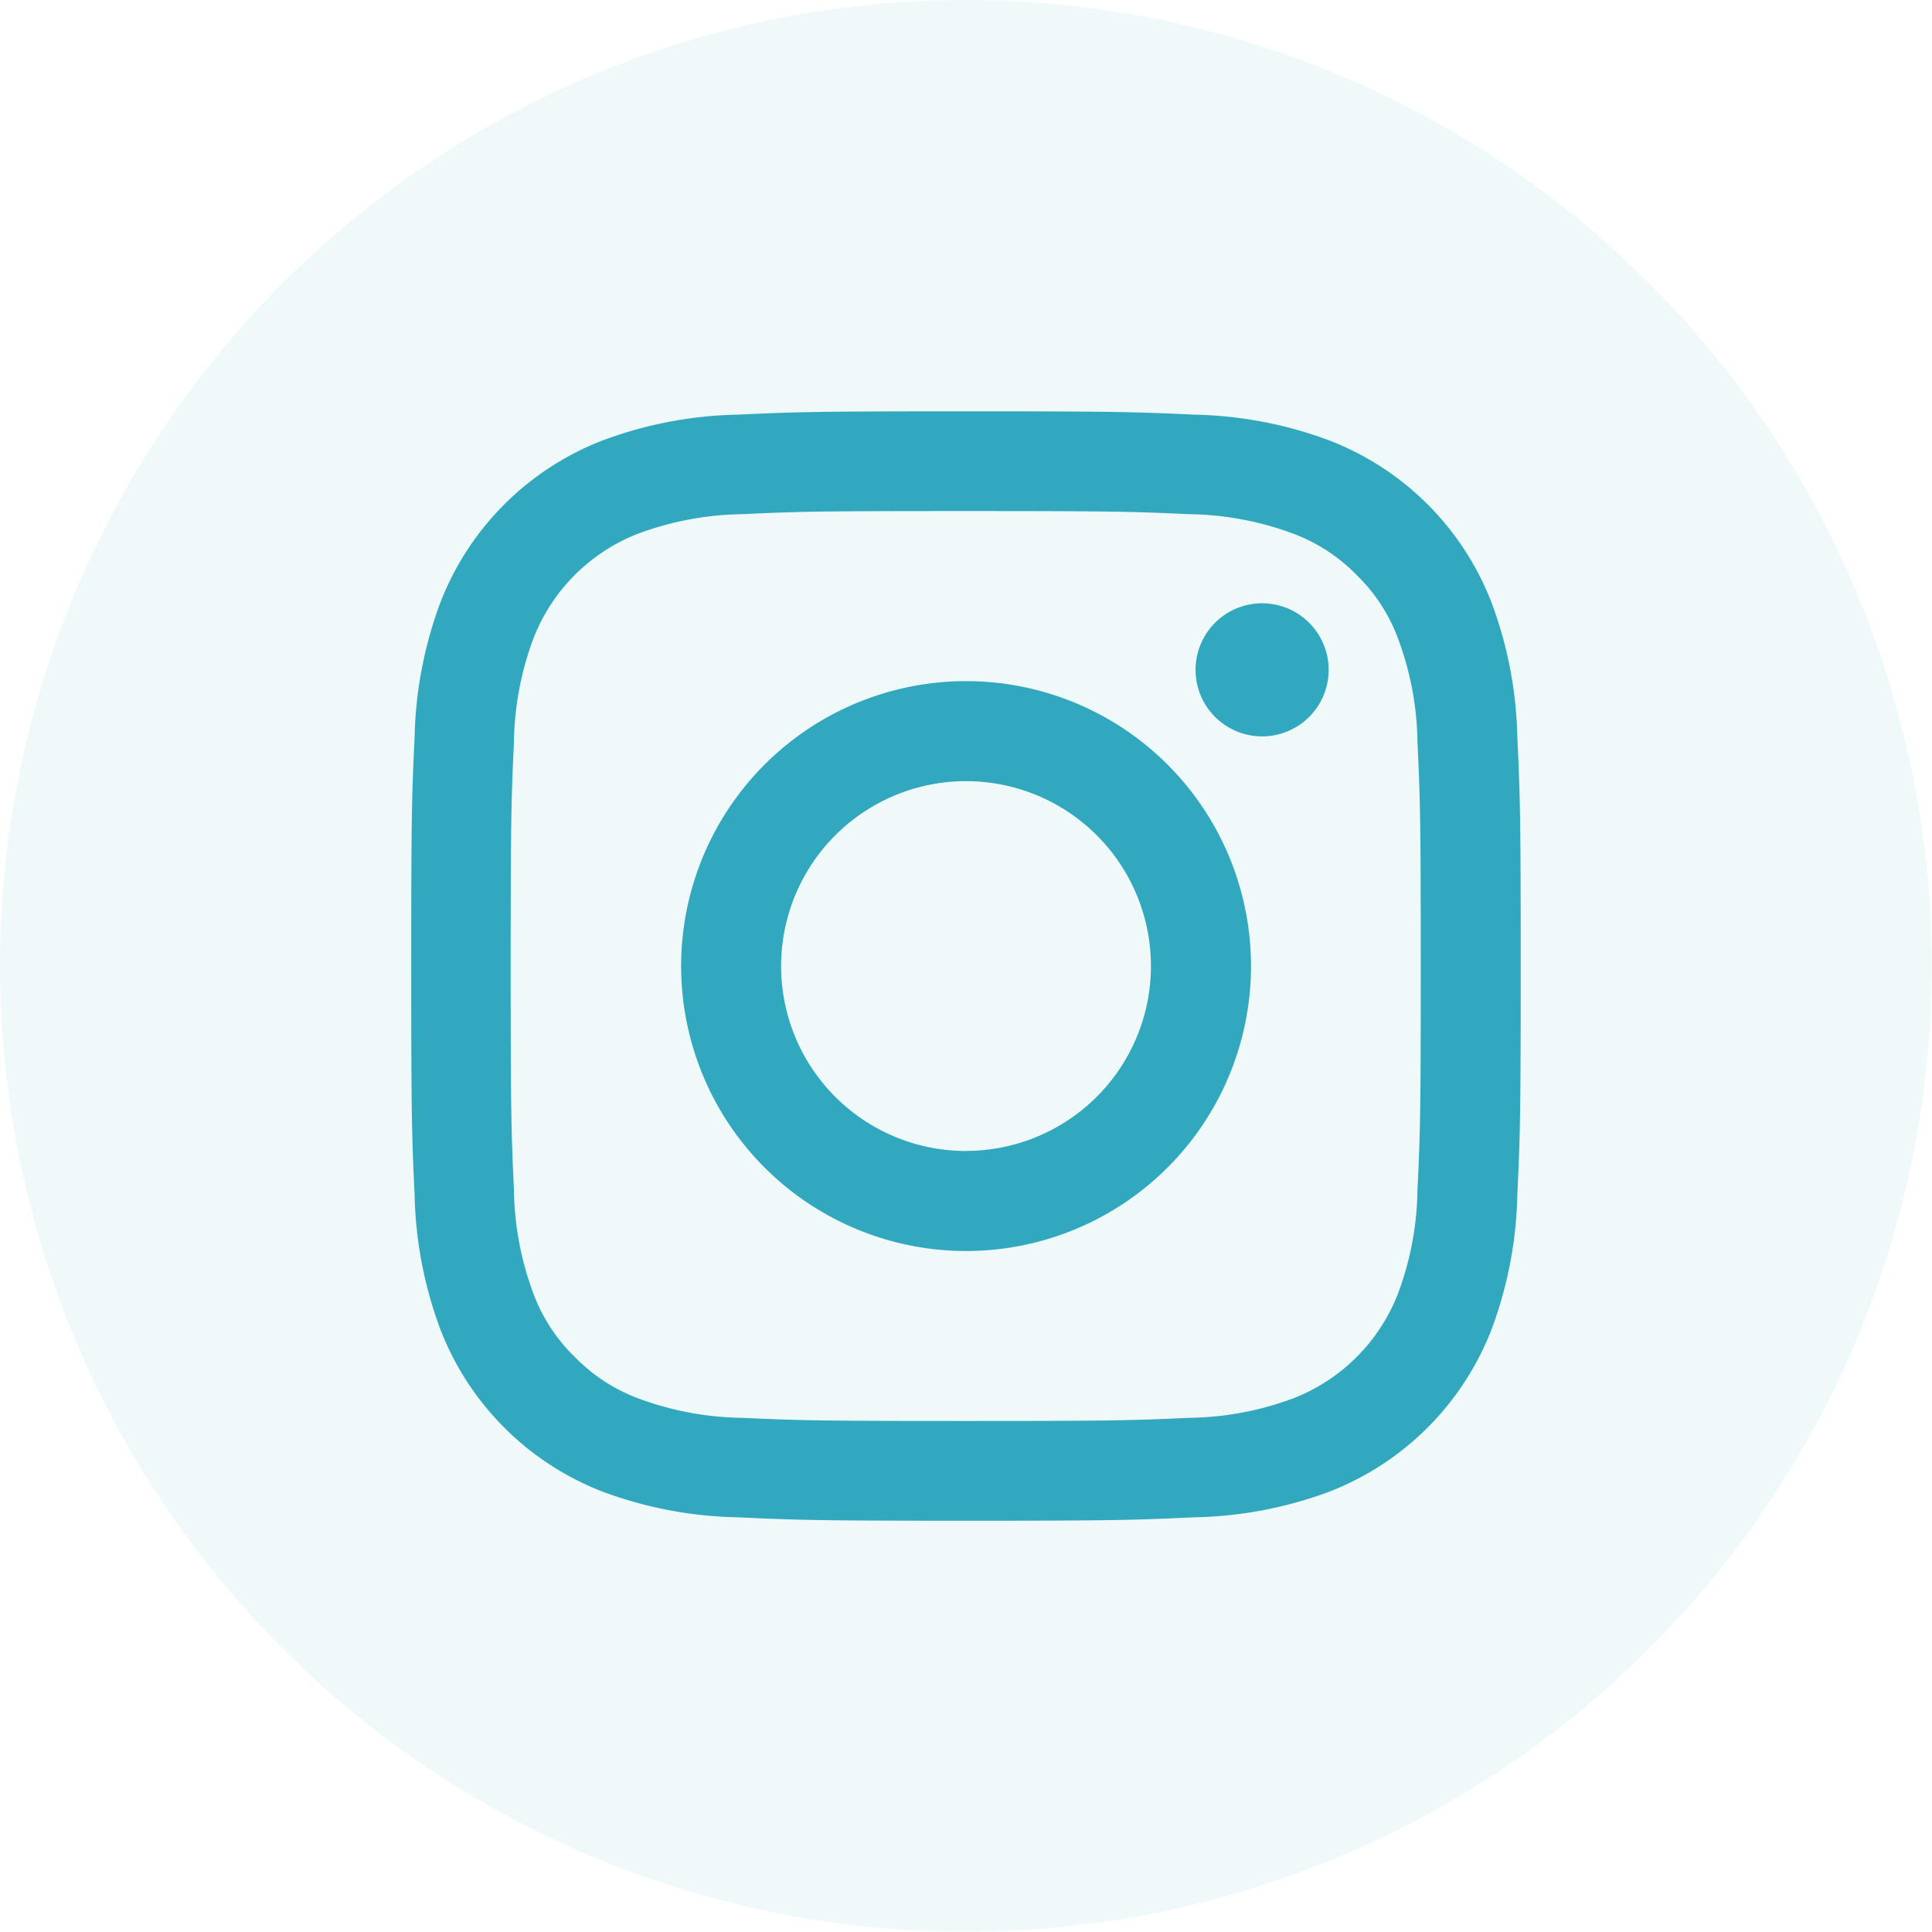
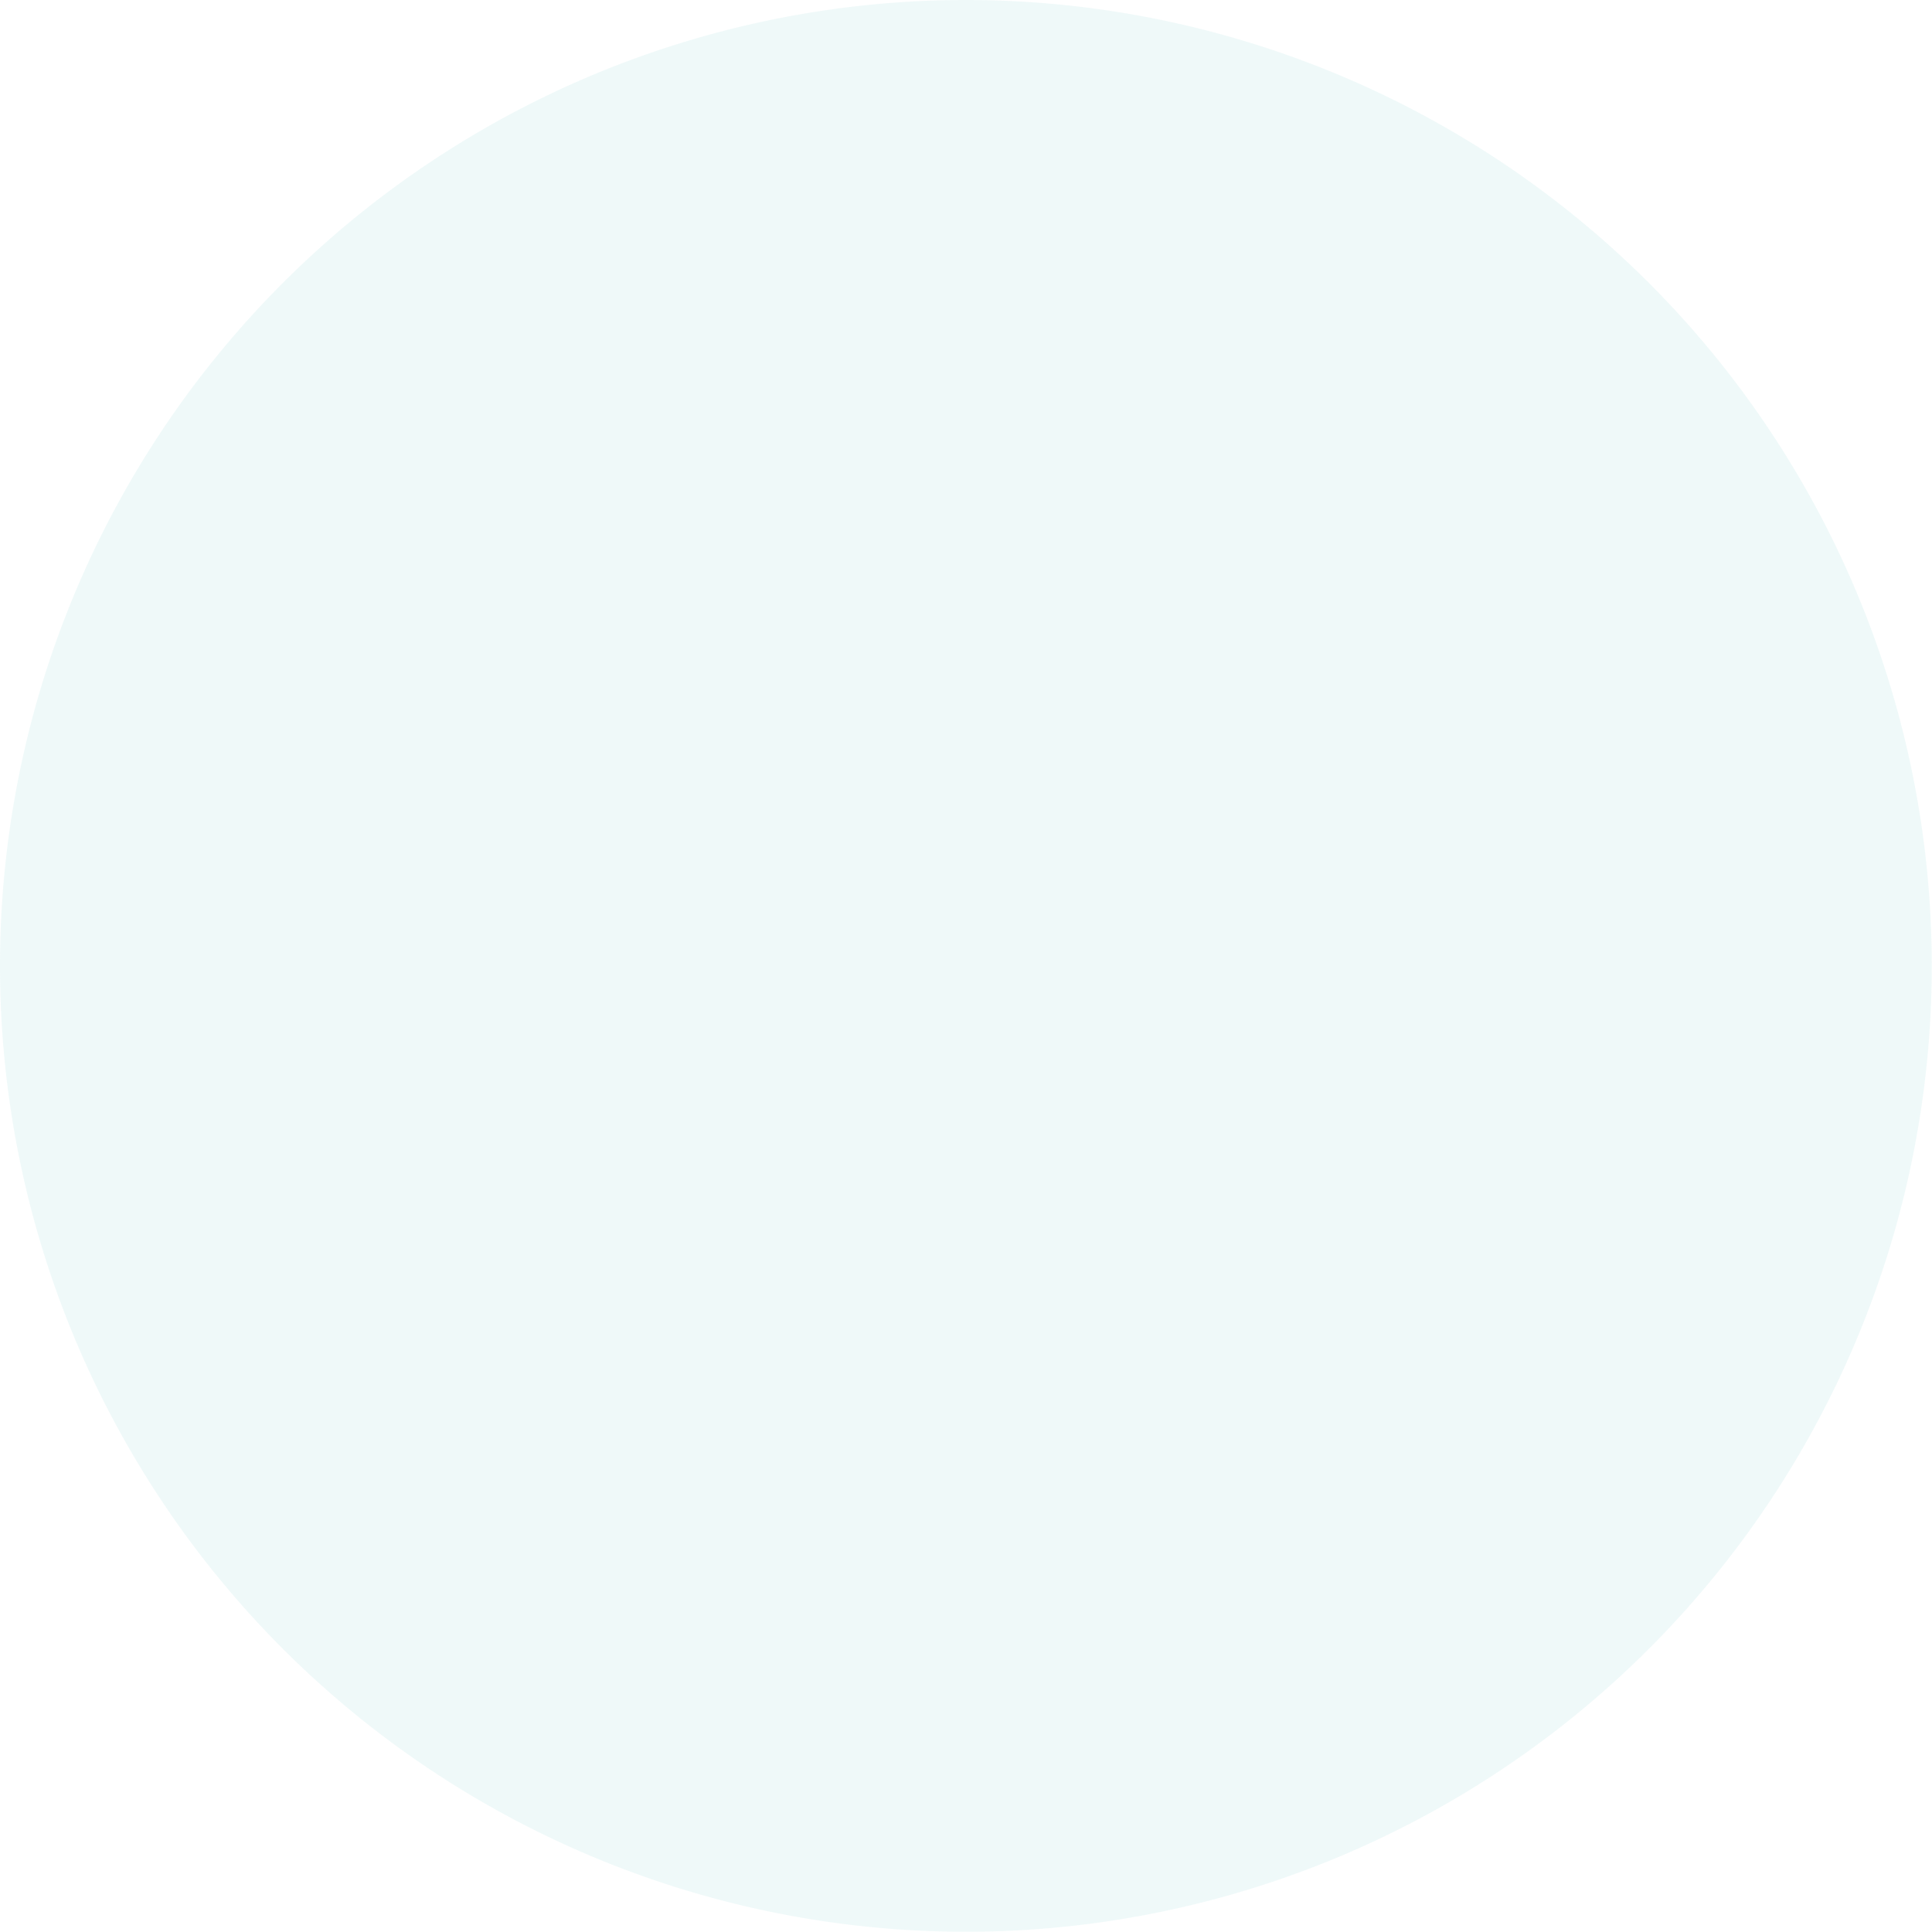
<svg xmlns="http://www.w3.org/2000/svg" id="insta" width="40.005" height="40.005" viewBox="0 0 40.005 40.005">
  <path id="Path_21011" data-name="Path 21011" d="M40,20A20,20,0,1,1,20,0,20,20,0,0,1,40,20" fill="#4bb8bf" opacity="0.093" />
-   <path id="Path_21012" data-name="Path 21012" d="M29.715,13.563a8.45,8.45,0,0,0-.534-2.789,5.863,5.863,0,0,0-3.359-3.358,8.449,8.449,0,0,0-2.788-.534c-1.225-.056-1.616-.069-4.736-.069s-3.51.013-4.736.069a8.442,8.442,0,0,0-2.788.534,5.869,5.869,0,0,0-3.36,3.358,8.454,8.454,0,0,0-.533,2.789c-.058,1.224-.07,1.618-.07,4.736s.013,3.512.07,4.736a8.457,8.457,0,0,0,.534,2.789,5.869,5.869,0,0,0,3.359,3.359,8.449,8.449,0,0,0,2.788.531c1.225.056,1.615.071,4.736.071s3.51-.015,4.736-.071a8.449,8.449,0,0,0,2.788-.531,5.886,5.886,0,0,0,3.359-3.359,8.457,8.457,0,0,0,.534-2.789c.056-1.224.07-1.616.07-4.736s-.014-3.512-.07-4.736m-2.068,9.376a6.349,6.349,0,0,1-.4,2.133,3.8,3.8,0,0,1-2.18,2.182,6.39,6.39,0,0,1-2.133.4c-1.21.055-1.574.065-4.642.065s-3.429-.01-4.641-.065a6.39,6.39,0,0,1-2.133-.4,3.587,3.587,0,0,1-1.321-.861,3.546,3.546,0,0,1-.859-1.32,6.382,6.382,0,0,1-.4-2.133c-.055-1.211-.068-1.574-.068-4.641s.013-3.429.068-4.641a6.375,6.375,0,0,1,.4-2.133,3.8,3.8,0,0,1,2.18-2.182,6.423,6.423,0,0,1,2.133-.4c1.211-.056,1.574-.065,4.642-.065s3.429.011,4.641.065a6.423,6.423,0,0,1,2.133.4,3.6,3.6,0,0,1,1.32.859,3.563,3.563,0,0,1,.86,1.323,6.342,6.342,0,0,1,.4,2.133c.056,1.211.068,1.574.068,4.641s-.011,3.429-.068,4.641M25.808,12.167a1.378,1.378,0,1,1-1.379-1.379,1.379,1.379,0,0,1,1.379,1.379M18.3,12.4a5.9,5.9,0,1,0,5.9,5.9,5.9,5.9,0,0,0-5.9-5.9m0,9.729A3.829,3.829,0,1,1,22.128,18.3,3.829,3.829,0,0,1,18.3,22.127" transform="translate(1.704 1.704)" fill="#31a8be" />
</svg>